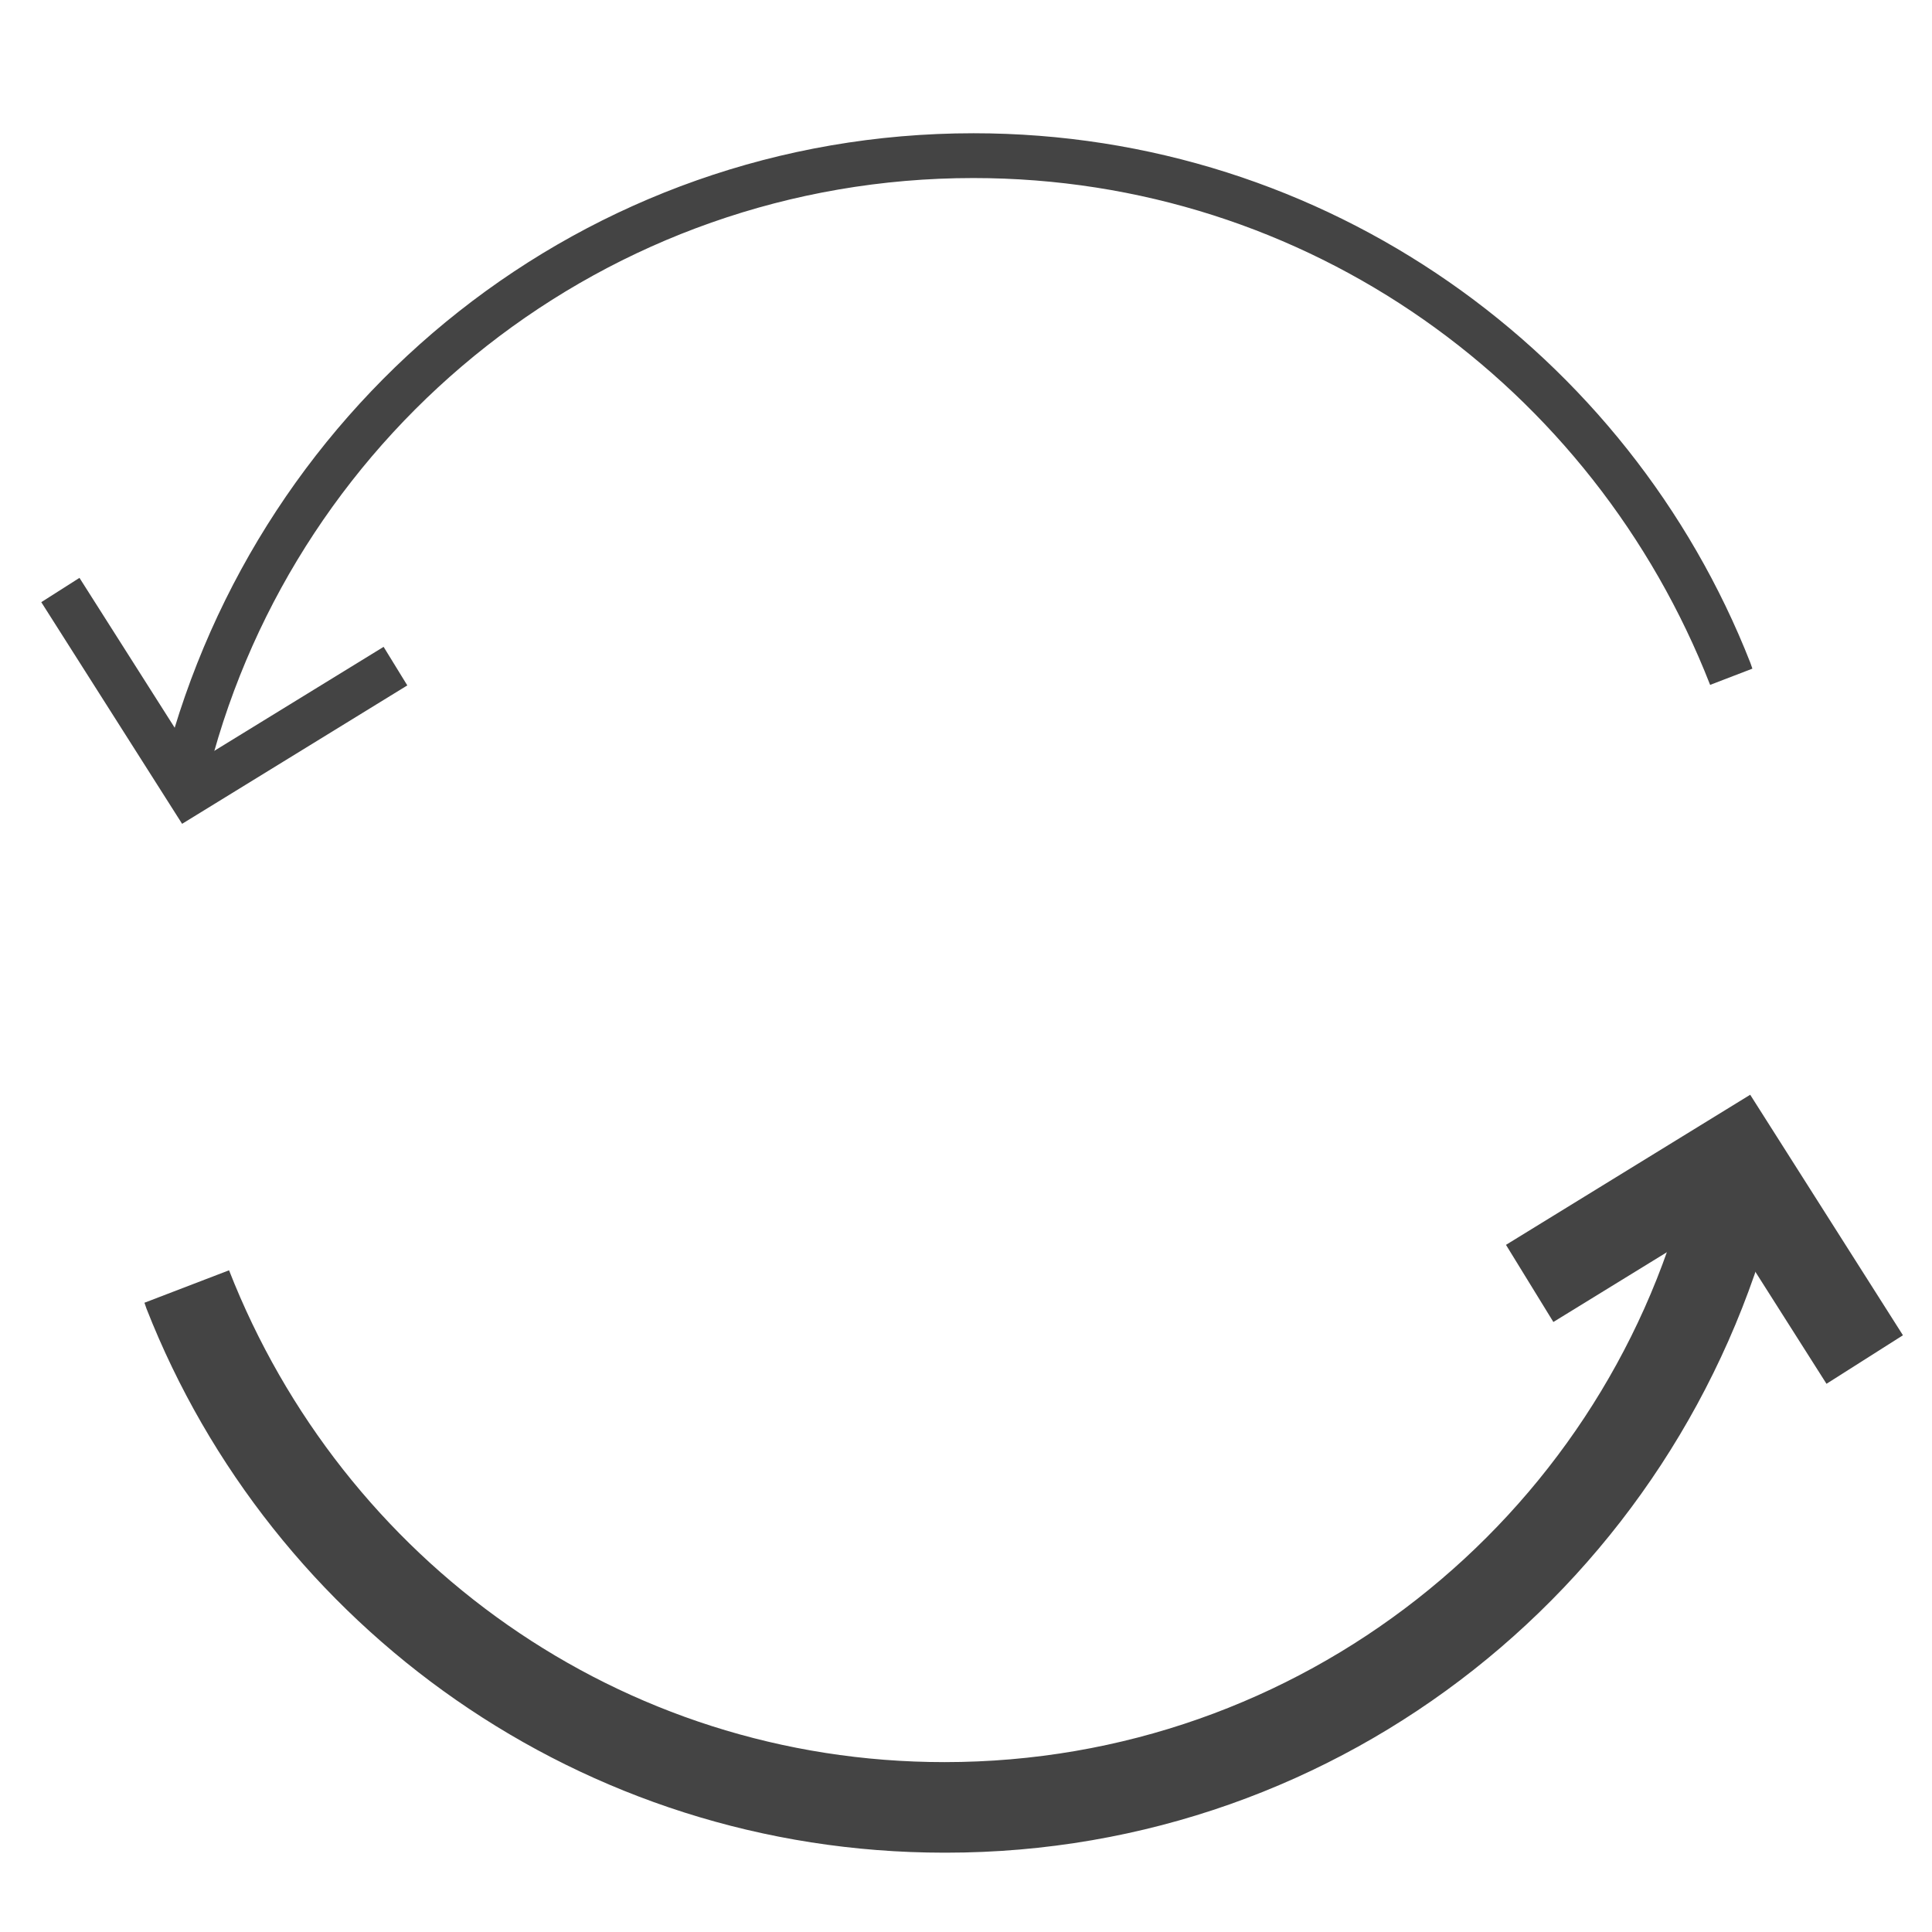
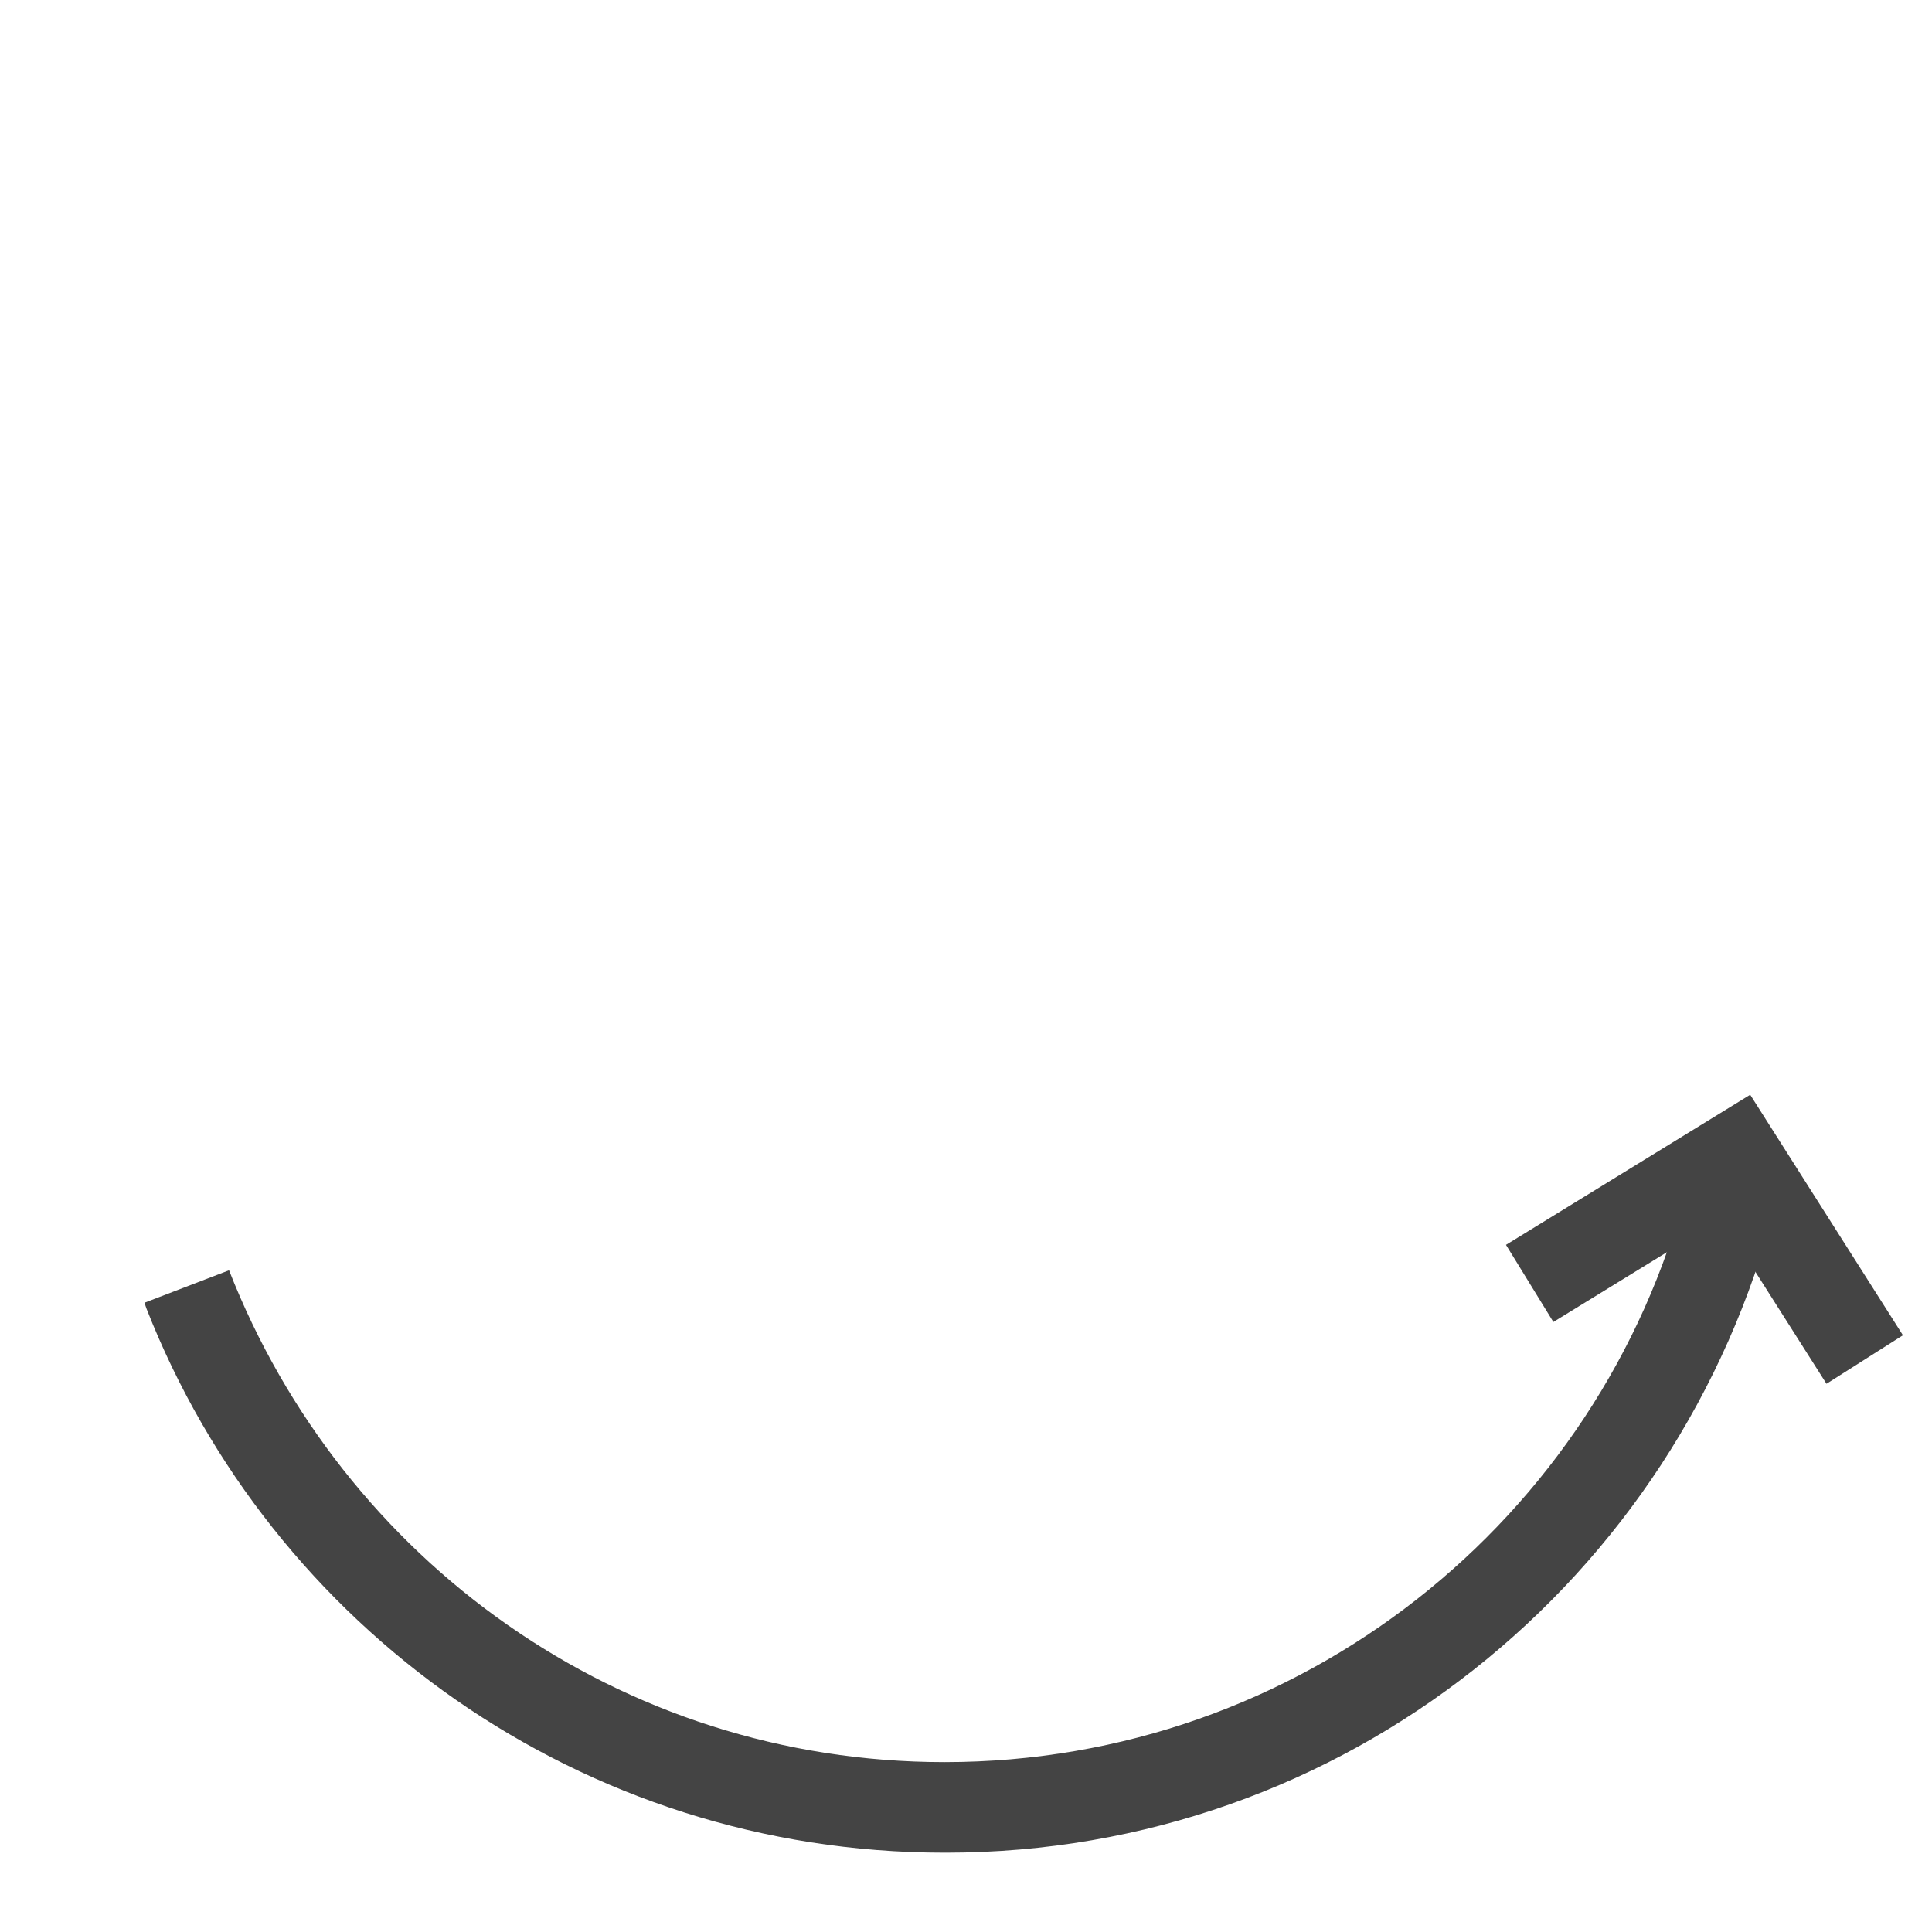
<svg xmlns="http://www.w3.org/2000/svg" width="256" height="256" viewBox="0 0 256 256" data-tags="Regular Income_1">
  <g transform="translate(0,0)">
-     <path d="M96.52 436.64l-74.64-117.48 20.24-12.88 61.96 97.52 99.24-60.96 12.56 20.44-119.36 73.36z " transform="translate(0,0) scale(0.25,0.25)" fill="#444444" style="undefined" />
    <path d="M968.080 733.44l-55.6-87.56-89.16 54.8-25.12-40.88 129.44-79.56 80.96 127.48-40.52 25.72z " transform="translate(0,0) scale(0.25,0.25)" fill="#444444" style="undefined" />
-     <path d="M110.56 410.36l-23.28-5.84c50.037-193.374 222.959-333.895 428.701-333.895 187.246 0 347.306 116.391 411.781 280.771l1.038 3.004-22.4 8.6c-61.889-158.439-213.332-268.635-390.513-268.635-194.656 0-358.246 133.005-404.85 313.092l-0.638 2.903z " transform="translate(0,0) scale(0.25,0.25)" fill="#444444" style="undefined" />
-     <path d="M500.56 981.96c-192.319-0.011-356.713-119.559-422.934-288.395l-1.066-3.085 44.84-17.2c60.177 153.761 207.208 260.679 379.211 260.679 188.979 0 347.814-129.064 393.167-303.857l0.622-2.823 46.56 11.72c-51.072 198.577-228.516 342.961-439.681 342.961-0.253 0-0.505-0-0.758-0.001l0.039 0z " transform="translate(0,0) scale(0.25,0.25)" fill="#444444" style="undefined" />
+     <path d="M500.56 981.96c-192.319-0.011-356.713-119.559-422.934-288.395l-1.066-3.085 44.84-17.2c60.177 153.761 207.208 260.679 379.211 260.679 188.979 0 347.814-129.064 393.167-303.857l0.622-2.823 46.56 11.72c-51.072 198.577-228.516 342.961-439.681 342.961-0.253 0-0.505-0-0.758-0.001l0.039 0" transform="translate(0,0) scale(0.25,0.25)" fill="#444444" style="undefined" />
  </g>
</svg>